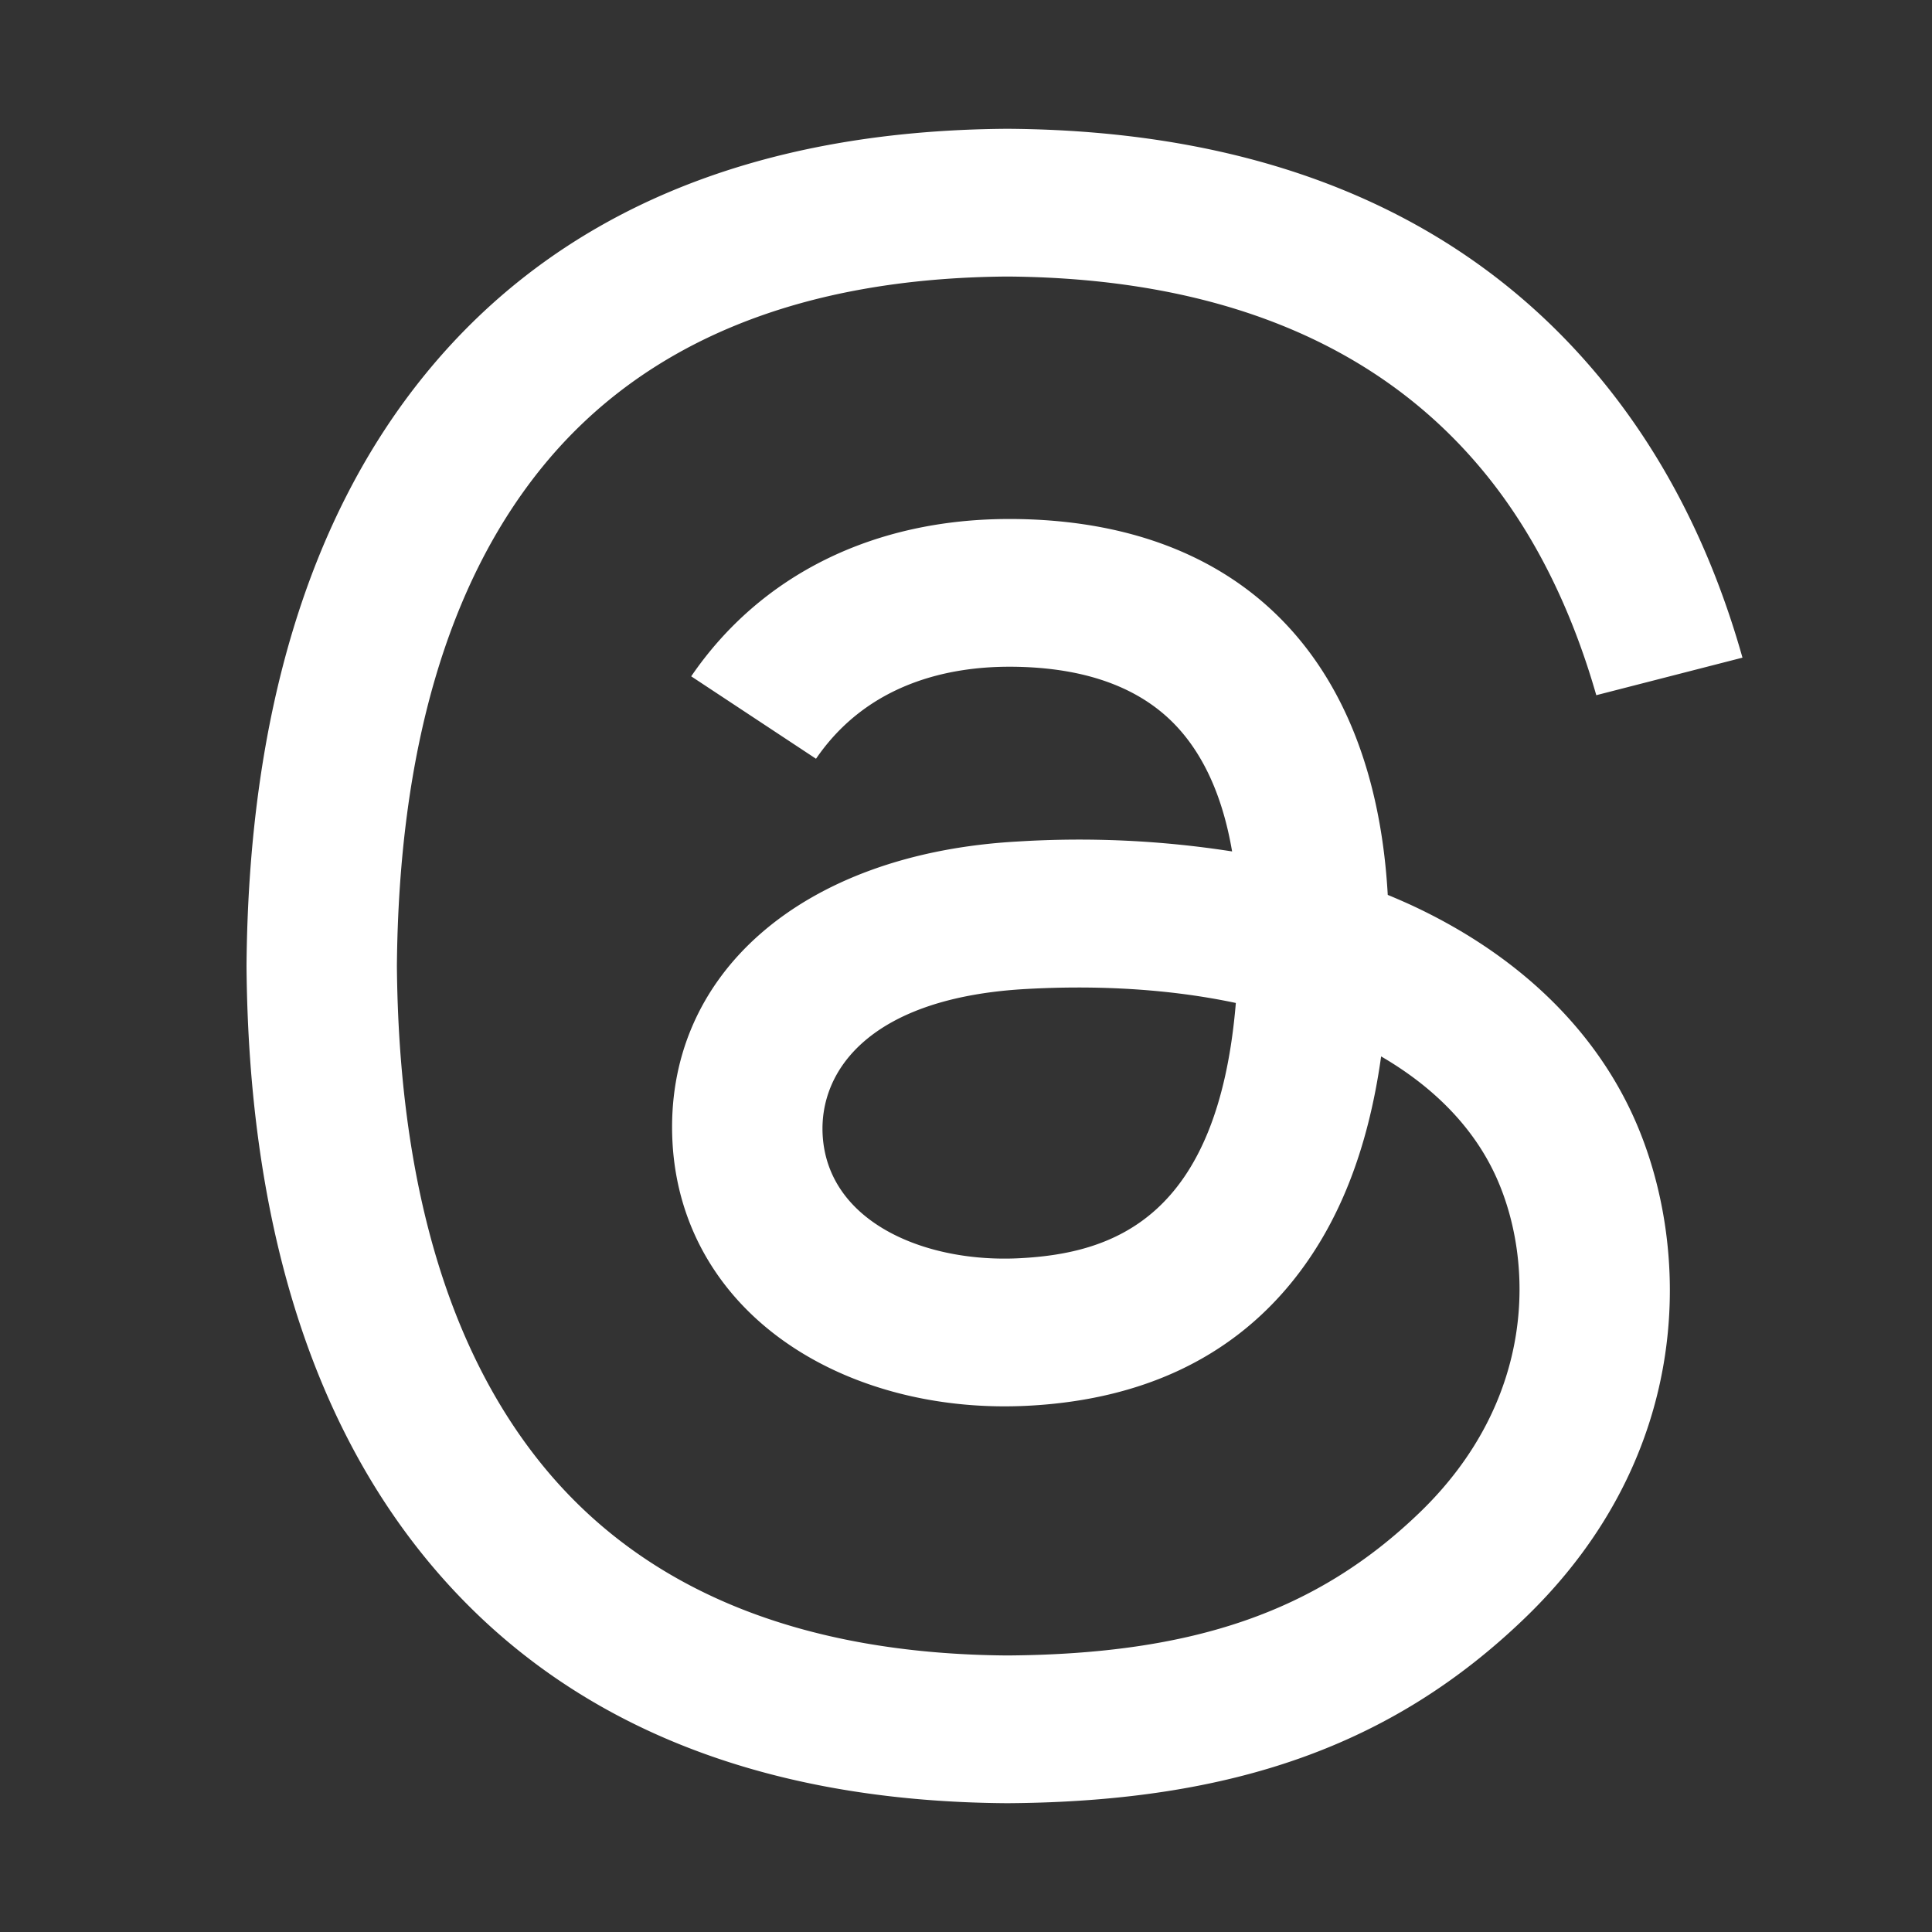
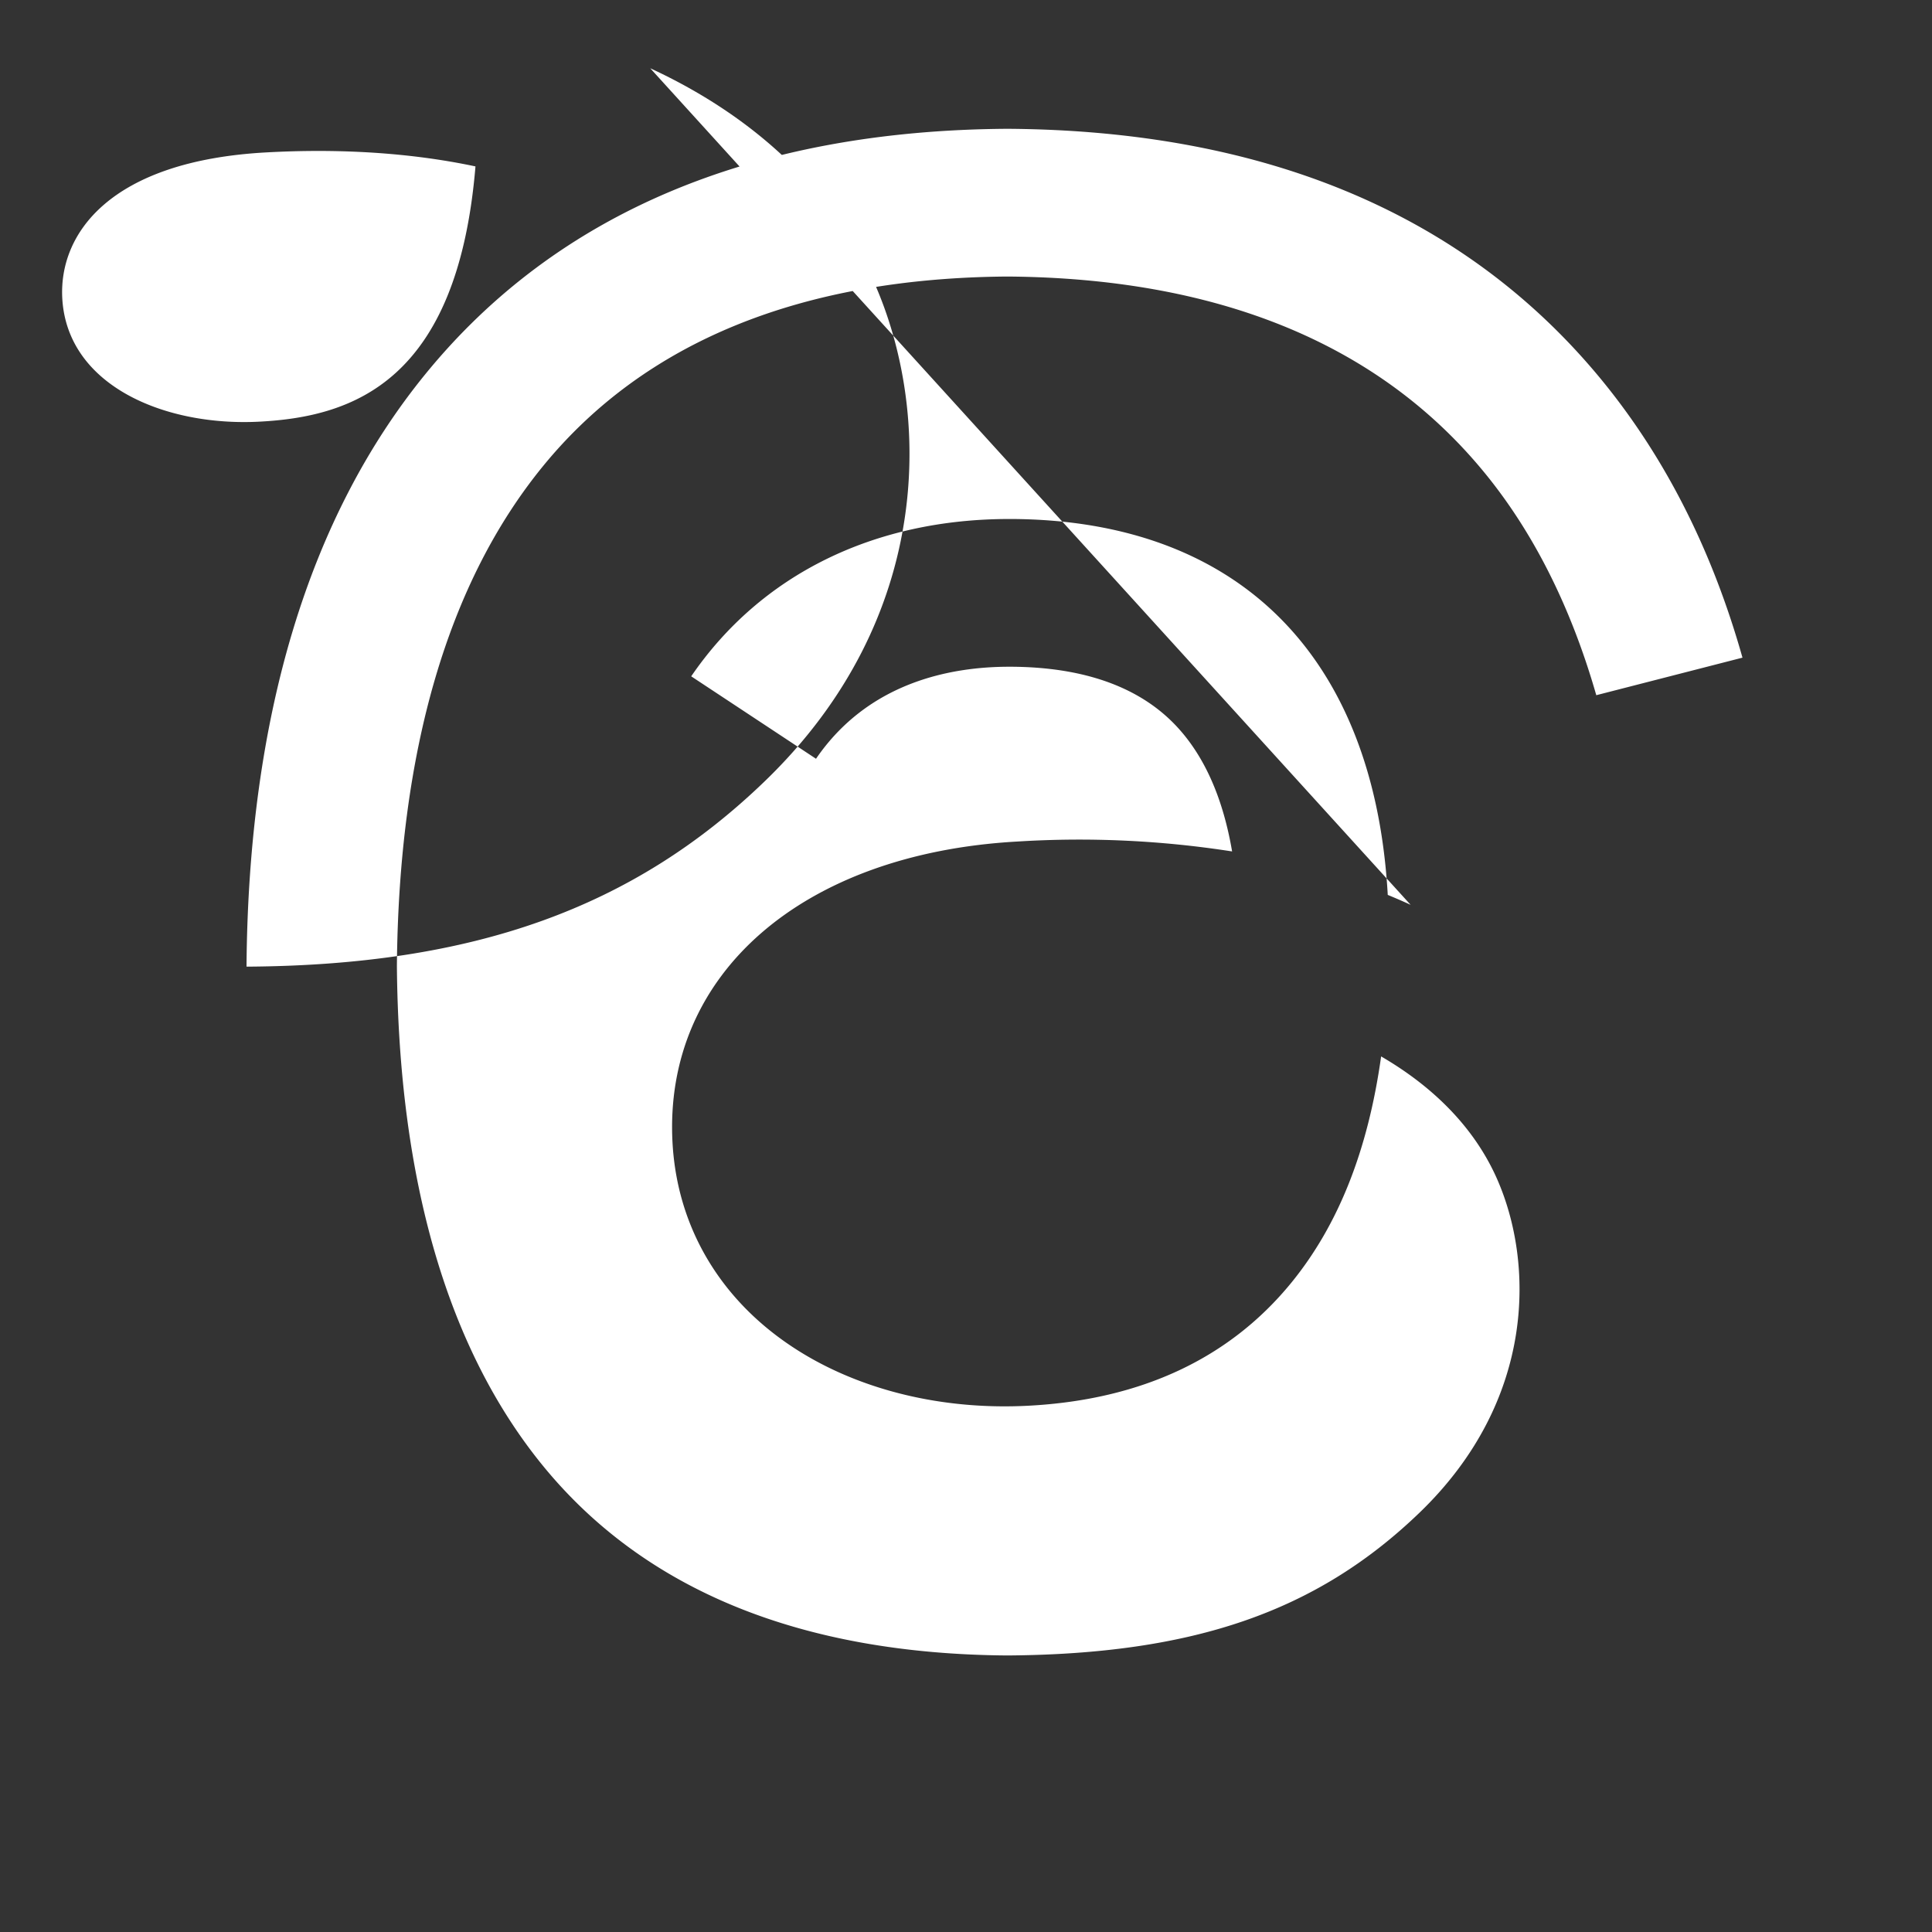
<svg xmlns="http://www.w3.org/2000/svg" width="30" height="30" fill="none">
  <rect width="100%" height="100%" fill="#333333" stroke="none" />
-   <path fill="#fff" d="M21.904 14.05a10 10 0 0 0-.355-.154c-.208-3.698-2.306-5.815-5.83-5.837h-.047c-2.107 0-3.86.866-4.939 2.443l1.938 1.28c.806-1.178 2.07-1.429 3.002-1.429h.032c1.16.007 2.035.332 2.602.966.412.46.688 1.098.825 1.902a15.4 15.4 0 0 0-3.33-.154c-3.35.185-5.504 2.067-5.359 4.68.074 1.327.76 2.468 1.932 3.213.99.63 2.267.938 3.594.868 1.752-.092 3.126-.736 4.085-1.913.728-.894 1.188-2.052 1.392-3.511.834.485 1.453 1.123 1.795 1.891.581 1.305.615 3.449-1.202 5.197-1.591 1.531-3.505 2.194-6.397 2.214-3.207-.023-5.633-1.014-7.21-2.944-1.477-1.808-2.24-4.42-2.269-7.762.029-3.342.792-5.954 2.269-7.762 1.577-1.93 4.003-2.921 7.21-2.944 3.231.023 5.7 1.018 7.337 2.959.803.95 1.408 2.147 1.808 3.542l2.27-.583c-.484-1.717-1.245-3.197-2.28-4.424-2.1-2.487-5.17-3.762-9.127-3.788h-.015c-3.948.026-6.985 1.306-9.024 3.802-1.815 2.222-2.751 5.314-2.783 9.189v.019c.032 3.874.968 6.966 2.783 9.188 2.04 2.496 5.076 3.776 9.024 3.802h.015c3.51-.023 5.985-.908 8.023-2.87 2.667-2.565 2.586-5.78 1.707-7.755-.63-1.415-1.832-2.565-3.476-3.325m-6.06 5.487c-1.469.08-2.994-.554-3.07-1.914-.055-1.008.745-2.132 3.16-2.266q.414-.023.813-.023c.877 0 1.698.082 2.443.24-.278 3.344-1.91 3.887-3.347 3.963" />
+   <path fill="#fff" d="M21.904 14.05a10 10 0 0 0-.355-.154c-.208-3.698-2.306-5.815-5.83-5.837h-.047c-2.107 0-3.86.866-4.939 2.443l1.938 1.28c.806-1.178 2.07-1.429 3.002-1.429h.032c1.16.007 2.035.332 2.602.966.412.46.688 1.098.825 1.902a15.4 15.4 0 0 0-3.33-.154c-3.35.185-5.504 2.067-5.359 4.68.074 1.327.76 2.468 1.932 3.213.99.63 2.267.938 3.594.868 1.752-.092 3.126-.736 4.085-1.913.728-.894 1.188-2.052 1.392-3.511.834.485 1.453 1.123 1.795 1.891.581 1.305.615 3.449-1.202 5.197-1.591 1.531-3.505 2.194-6.397 2.214-3.207-.023-5.633-1.014-7.21-2.944-1.477-1.808-2.24-4.42-2.269-7.762.029-3.342.792-5.954 2.269-7.762 1.577-1.93 4.003-2.921 7.21-2.944 3.231.023 5.7 1.018 7.337 2.959.803.95 1.408 2.147 1.808 3.542l2.27-.583c-.484-1.717-1.245-3.197-2.28-4.424-2.1-2.487-5.17-3.762-9.127-3.788h-.015c-3.948.026-6.985 1.306-9.024 3.802-1.815 2.222-2.751 5.314-2.783 9.189v.019h.015c3.51-.023 5.985-.908 8.023-2.87 2.667-2.565 2.586-5.78 1.707-7.755-.63-1.415-1.832-2.565-3.476-3.325m-6.06 5.487c-1.469.08-2.994-.554-3.07-1.914-.055-1.008.745-2.132 3.16-2.266q.414-.023.813-.023c.877 0 1.698.082 2.443.24-.278 3.344-1.91 3.887-3.347 3.963" />
</svg>